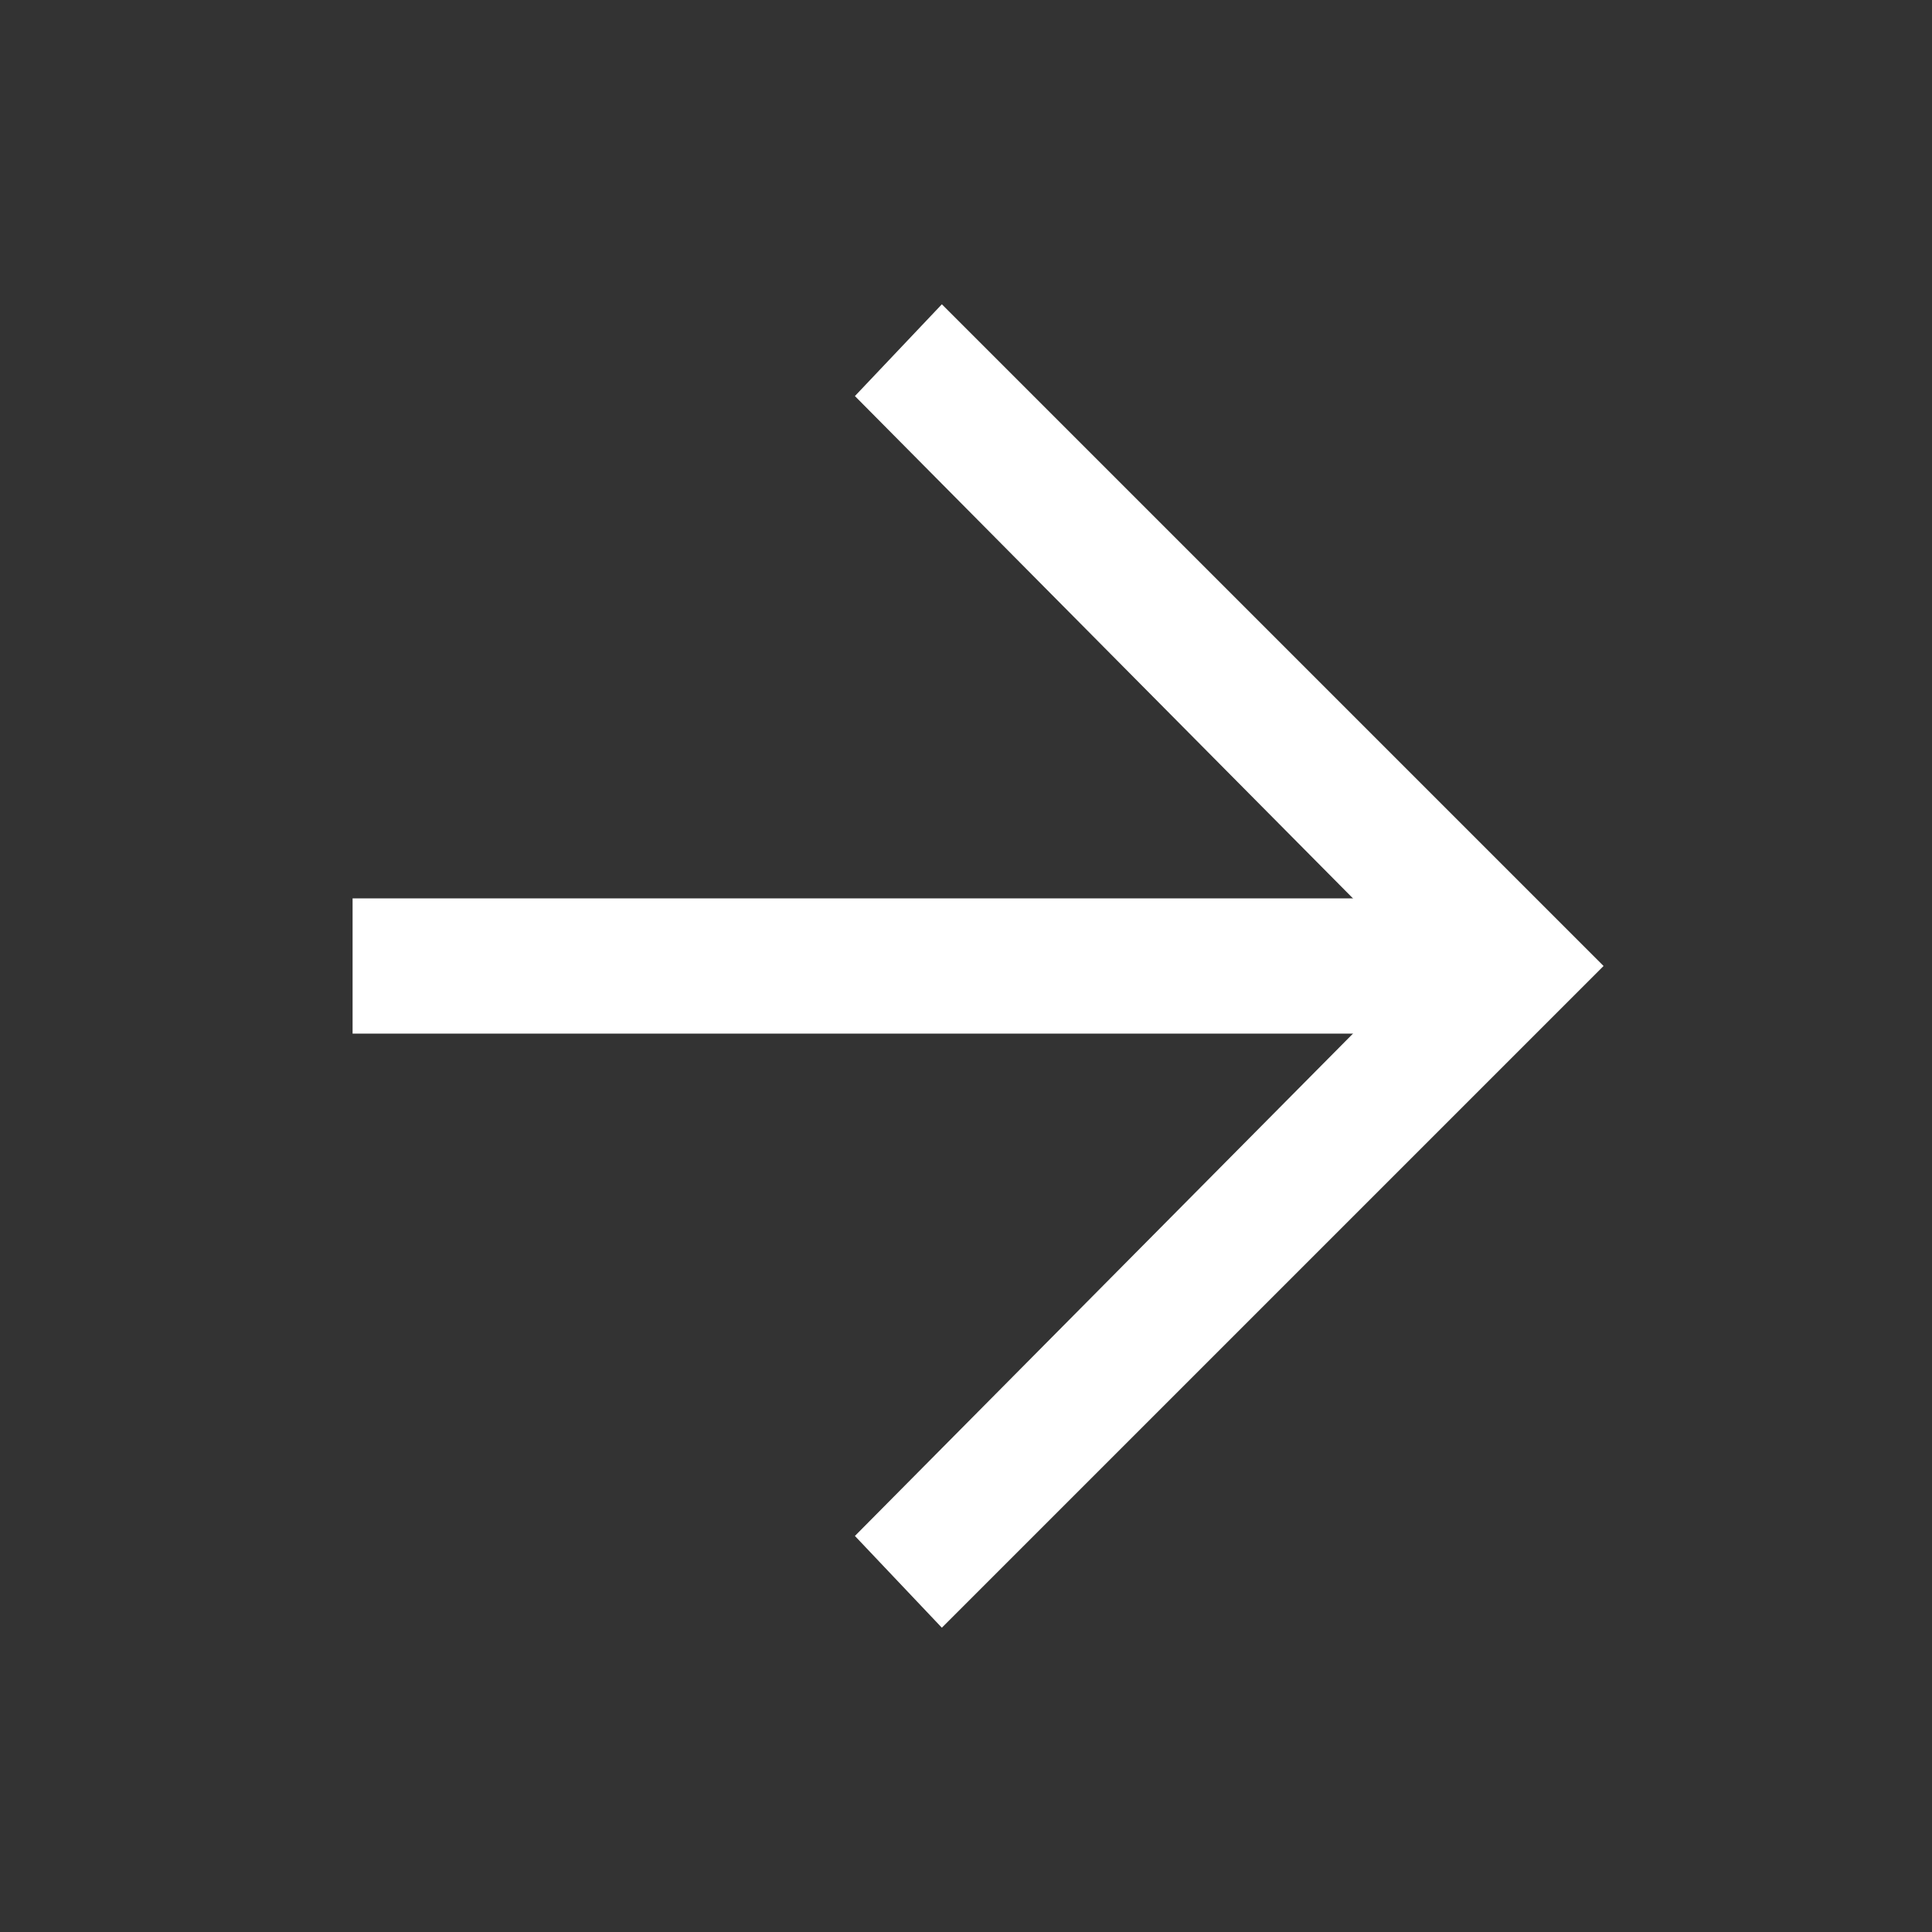
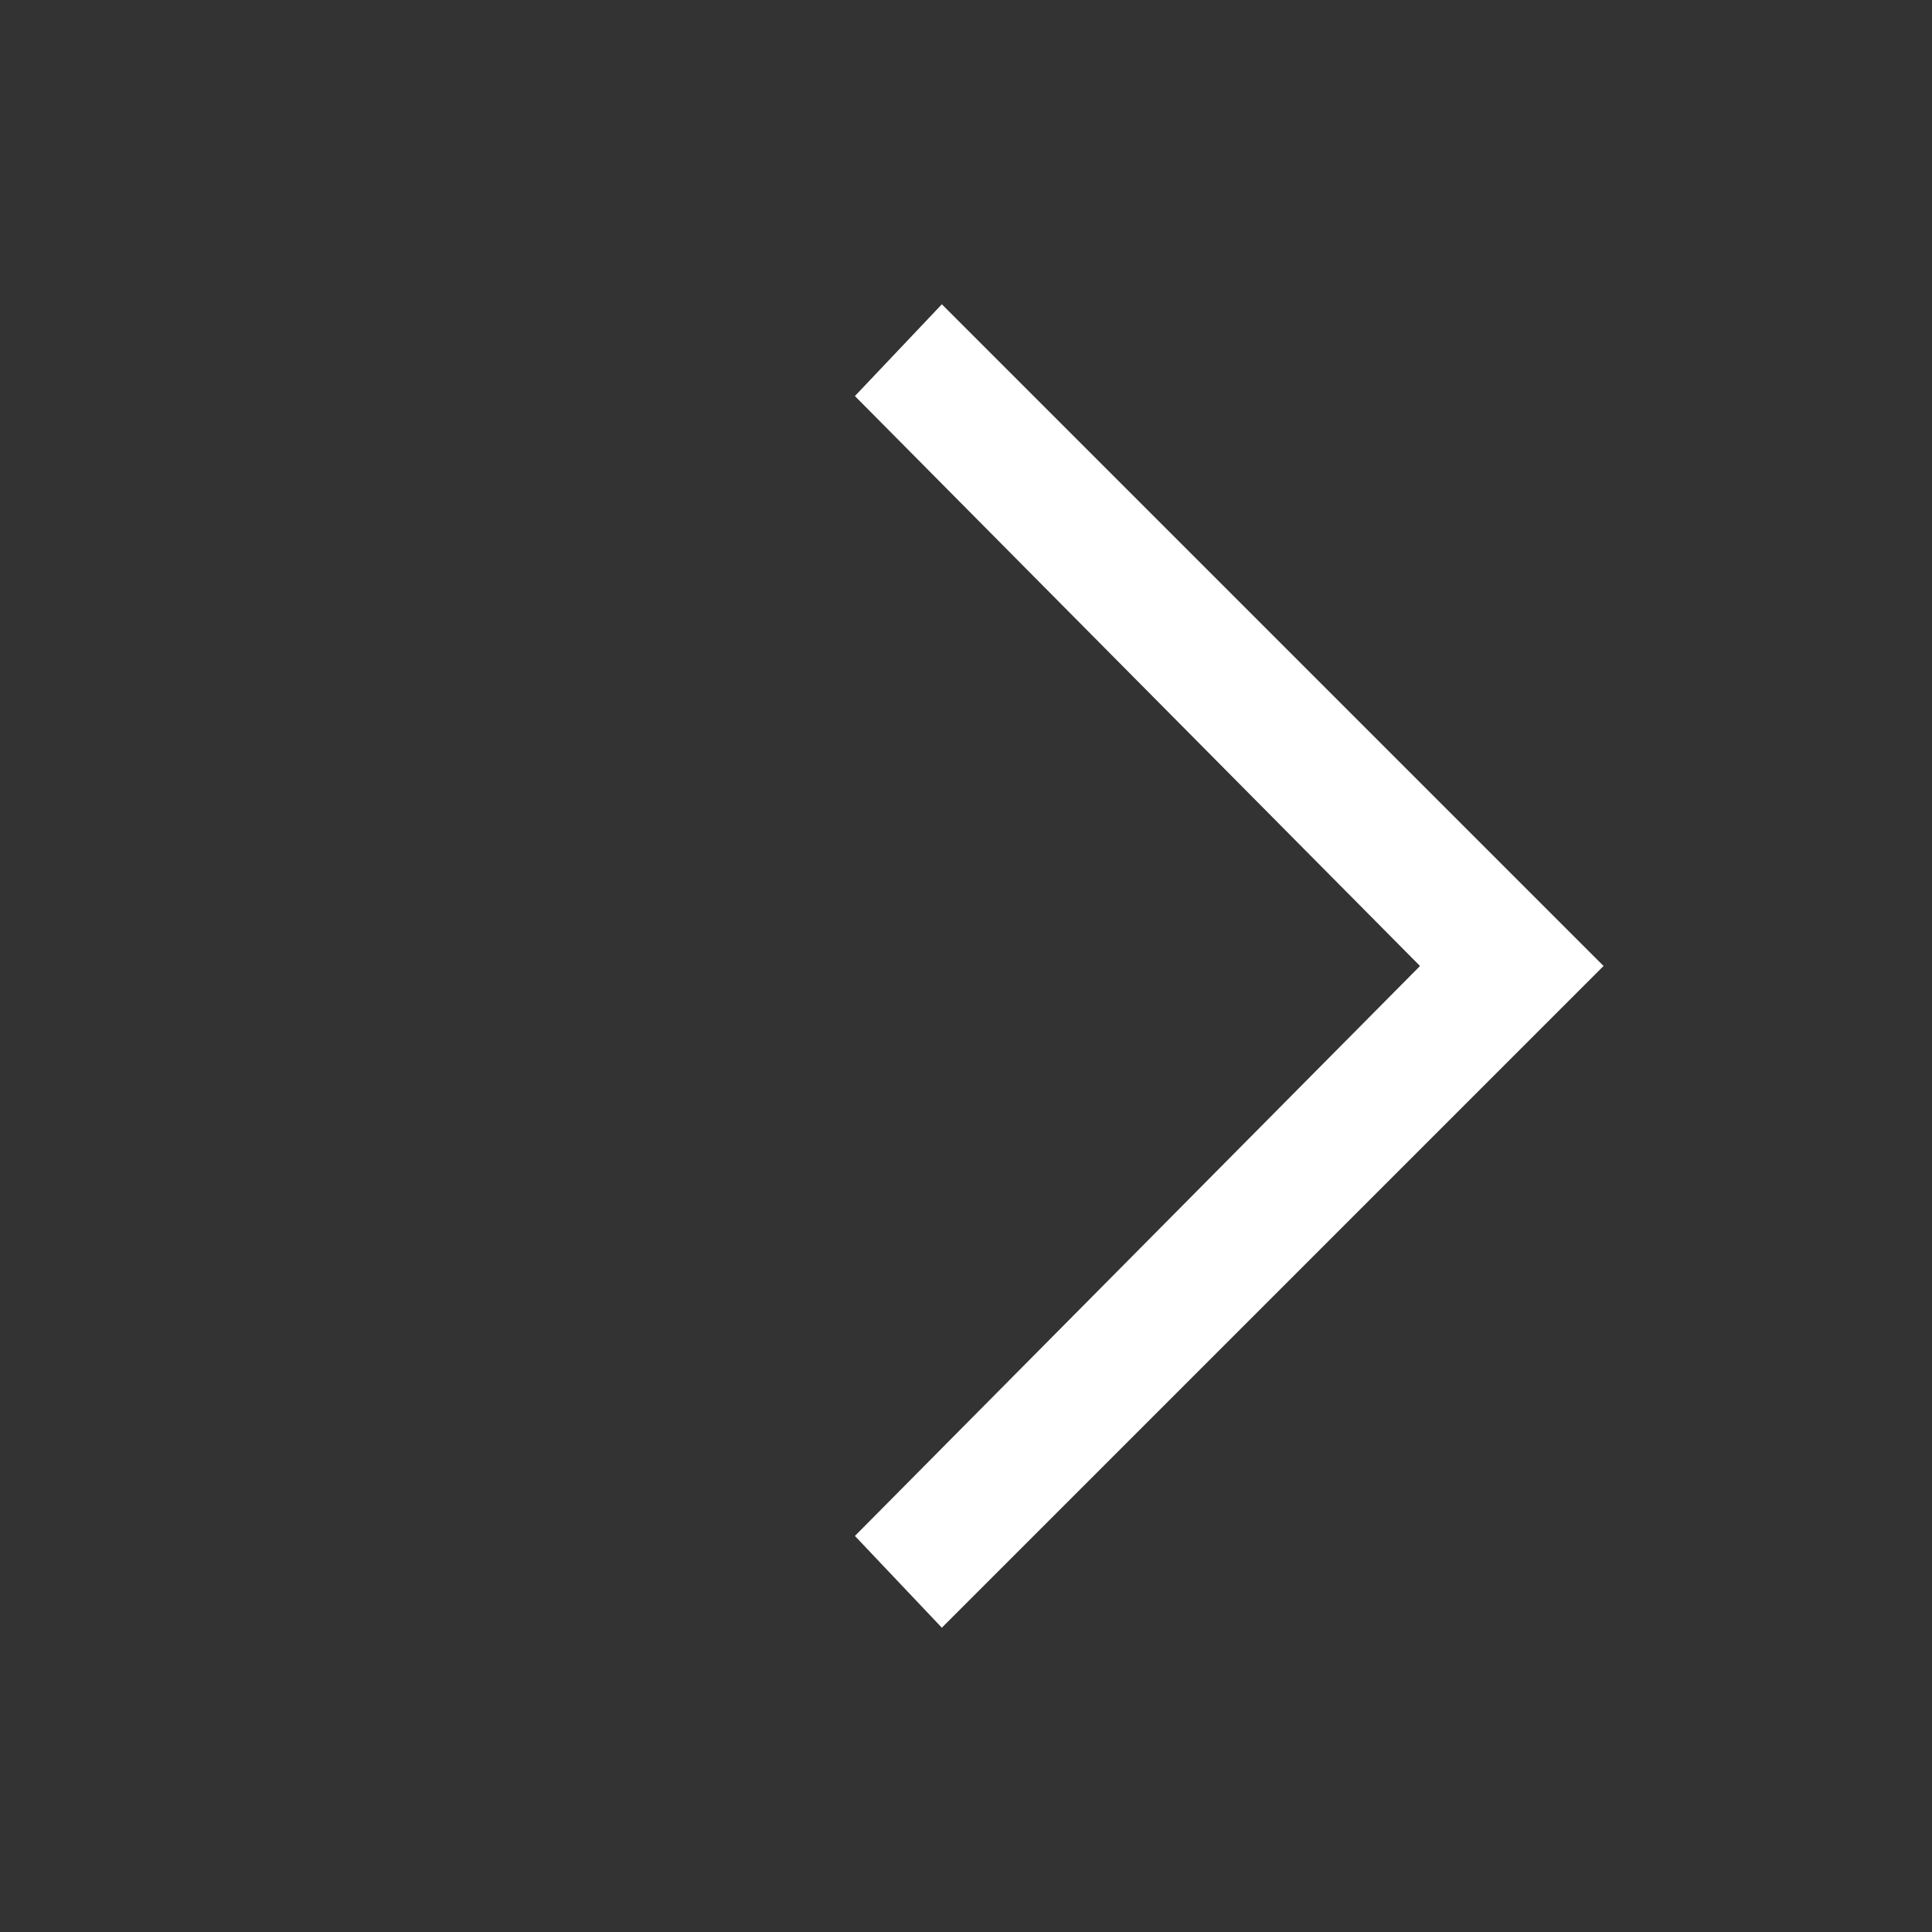
<svg xmlns="http://www.w3.org/2000/svg" version="1.1" id="Layer_1" x="0px" y="0px" viewBox="0 0 40 40" style="enable-background:new 0 0 40 40;" xml:space="preserve">
  <rect x="0" y="0" width="40" height="40" fill="#333333" stroke="none" />
  <style type="text/css">
	.st0{fill:#FFFFFF;}
</style>
  <g>
    <g id="Icon-Arrow-Left" transform="translate(28, 328)">
      <polyline id="Fill-26" class="st0" points="-8.5,-294.3 -10.3,-296.2 1.4,-308 -10.3,-319.8 -8.5,-321.7 5.2,-308 -8.5,-294.3       " />
-       <polygon id="Fill-27" class="st0" points="3.3,-306.6 -20.7,-306.6 -20.7,-309.4 3.3,-309.4   " />
    </g>
  </g>
</svg>